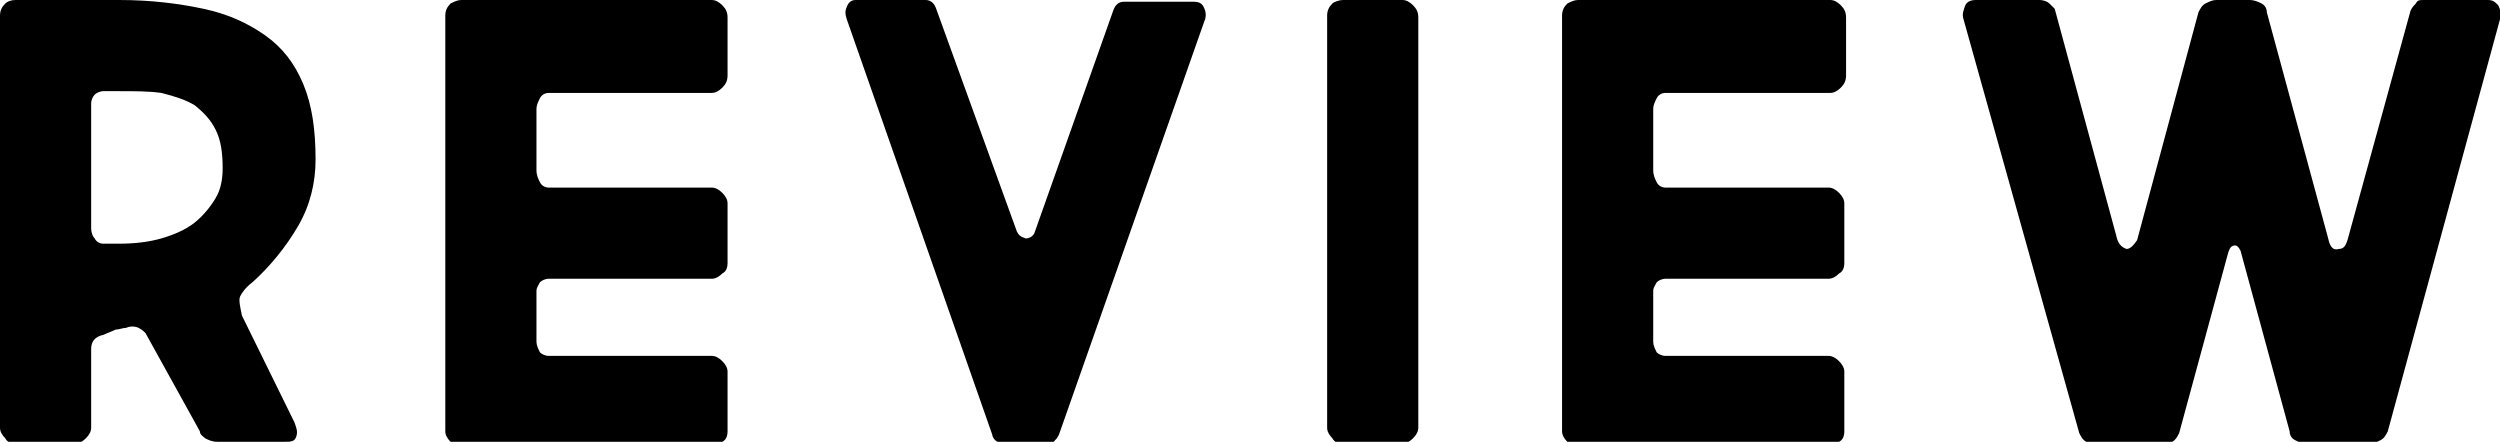
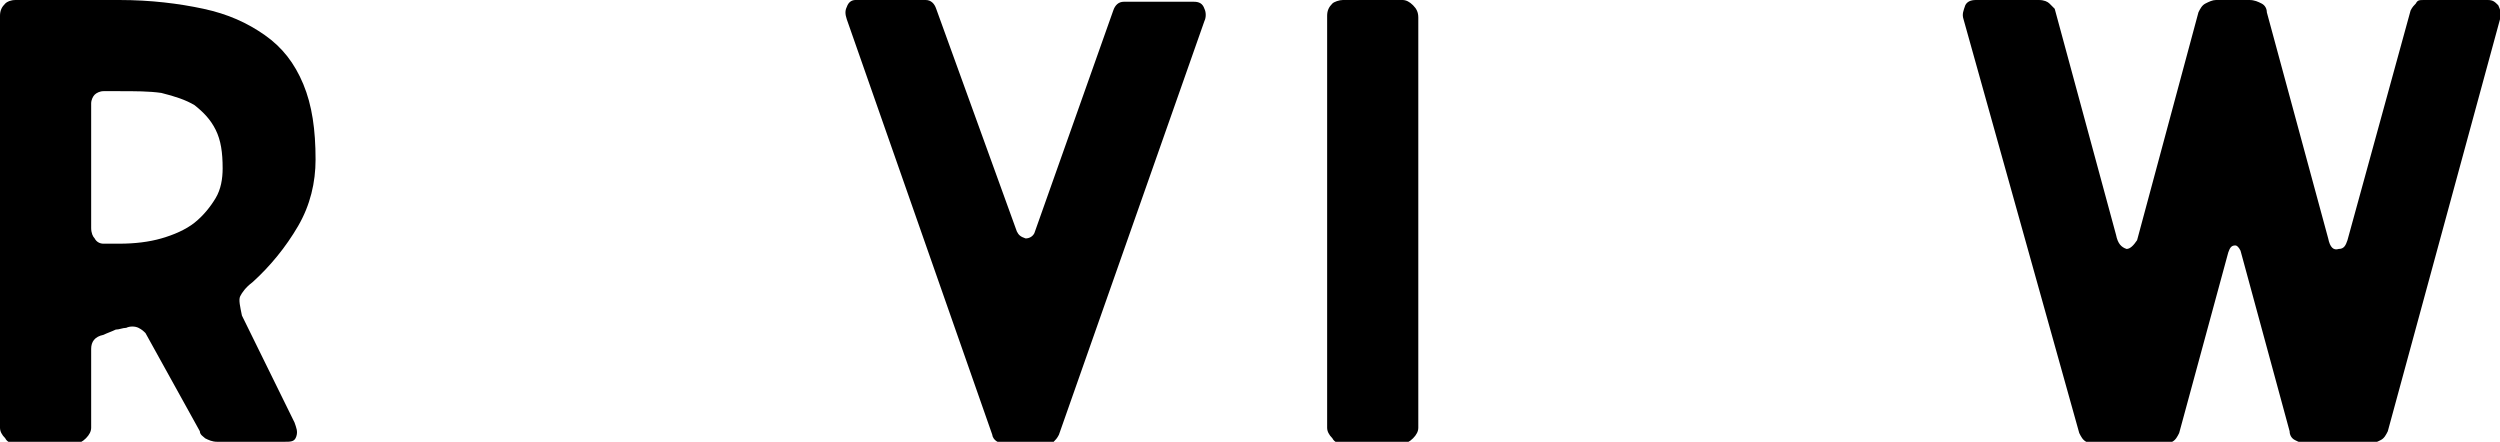
<svg xmlns="http://www.w3.org/2000/svg" version="1.1" id="レイヤー_1" x="0px" y="0px" viewBox="0 0 142.6 25.2" style="enable-background:new 0 0 142.6 25.2;" xml:space="preserve">
  <g>
    <g>
      <g>
        <path d="M5.9,19.1c-0.5,0.1-0.7,0.4-0.7,0.8v4.5c0,0.2-0.1,0.4-0.3,0.6c-0.2,0.2-0.4,0.3-0.6,0.3H0.9c-0.3,0-0.5-0.1-0.6-0.3     C0.1,24.8,0,24.6,0,24.4V0.9c0-0.3,0.1-0.5,0.3-0.7C0.4,0.1,0.6,0,0.9,0h5.9c1.8,0,3.4,0.2,4.8,0.5C13,0.8,14.1,1.3,15.1,2     c1,0.7,1.7,1.6,2.2,2.8C17.8,6,18,7.4,18,9.1c0,1.3-0.3,2.6-1,3.8c-0.7,1.2-1.6,2.3-2.6,3.2c-0.4,0.3-0.6,0.6-0.7,0.8     c-0.1,0.2,0,0.6,0.1,1.1l3,6.1c0.1,0.3,0.2,0.5,0.1,0.8s-0.3,0.3-0.7,0.3h-3.8c-0.3,0-0.5-0.1-0.7-0.2c-0.1-0.1-0.3-0.2-0.3-0.4     l-3.1-5.6c-0.1-0.1-0.2-0.2-0.4-0.3c-0.2-0.1-0.5-0.1-0.7,0c-0.2,0-0.4,0.1-0.6,0.1C6.4,18.9,6.1,19,5.9,19.1z M5.9,5.2     c-0.2,0-0.4,0.1-0.5,0.2S5.2,5.7,5.2,5.9V13c0,0.3,0.1,0.5,0.2,0.6c0.1,0.2,0.3,0.3,0.5,0.3h0.9c0.9,0,1.7-0.1,2.4-0.3     c0.7-0.2,1.4-0.5,1.9-0.9c0.5-0.4,0.9-0.9,1.2-1.4c0.3-0.5,0.4-1.1,0.4-1.7c0-0.9-0.1-1.6-0.4-2.2c-0.3-0.6-0.7-1-1.2-1.4     C10.6,5.7,10,5.5,9.2,5.3C8.5,5.2,7.7,5.2,6.8,5.2H5.9z" />
-         <path d="M40.6,0c0.2,0,0.4,0.1,0.6,0.3c0.2,0.2,0.3,0.4,0.3,0.7v3.3c0,0.3-0.1,0.5-0.3,0.7c-0.2,0.2-0.4,0.3-0.6,0.3h-9.3     c-0.2,0-0.4,0.1-0.5,0.3c-0.1,0.2-0.2,0.4-0.2,0.6v3.5c0,0.3,0.1,0.5,0.2,0.7c0.1,0.2,0.3,0.3,0.5,0.3h9.3c0.2,0,0.4,0.1,0.6,0.3     c0.2,0.2,0.3,0.4,0.3,0.6v3.4c0,0.3-0.1,0.5-0.3,0.6c-0.2,0.2-0.4,0.3-0.6,0.3h-9.3c-0.2,0-0.4,0.1-0.5,0.2     c-0.1,0.2-0.2,0.3-0.2,0.5v2.9c0,0.2,0.1,0.4,0.2,0.6c0.1,0.1,0.3,0.2,0.5,0.2h9.3c0.2,0,0.4,0.1,0.6,0.3     c0.2,0.2,0.3,0.4,0.3,0.6v3.4c0,0.3-0.1,0.5-0.3,0.6c-0.2,0.2-0.4,0.3-0.6,0.3H26.3c-0.3,0-0.5-0.1-0.6-0.3     c-0.2-0.2-0.3-0.4-0.3-0.6V0.9c0-0.3,0.1-0.5,0.3-0.7C25.9,0.1,26.1,0,26.3,0H40.6z" />
        <path d="M63.5,0.6c0.1-0.3,0.3-0.5,0.6-0.5c0.3,0,0.6,0,0.8,0h3.2c0.3,0,0.5,0.1,0.6,0.4c0.1,0.2,0.1,0.5,0,0.7l-8.3,23.6     c-0.1,0.2-0.2,0.3-0.3,0.4c-0.2,0.1-0.4,0.2-0.6,0.2h-2c-0.2,0-0.4-0.1-0.6-0.2c-0.2-0.1-0.3-0.3-0.3-0.4L48.3,1.1     c-0.1-0.3-0.1-0.5,0-0.7C48.4,0.1,48.6,0,48.8,0h3.2c0.2,0,0.5,0,0.8,0c0.3,0,0.5,0.2,0.6,0.5L58,13.2c0.1,0.2,0.2,0.3,0.5,0.4     c0.2,0,0.4-0.1,0.5-0.3L63.5,0.6z" />
        <path d="M80,0c0.2,0,0.4,0.1,0.6,0.3c0.2,0.2,0.3,0.4,0.3,0.7v23.4c0,0.2-0.1,0.4-0.3,0.6c-0.2,0.2-0.4,0.3-0.6,0.3h-3.4     c-0.3,0-0.5-0.1-0.6-0.3c-0.2-0.2-0.3-0.4-0.3-0.6V0.9c0-0.3,0.1-0.5,0.3-0.7C76.1,0.1,76.4,0,76.6,0H80z" />
-         <path d="M104.4,0c0.2,0,0.4,0.1,0.6,0.3c0.2,0.2,0.3,0.4,0.3,0.7v3.3c0,0.3-0.1,0.5-0.3,0.7c-0.2,0.2-0.4,0.3-0.6,0.3H95     c-0.2,0-0.4,0.1-0.5,0.3c-0.1,0.2-0.2,0.4-0.2,0.6v3.5c0,0.3,0.1,0.5,0.2,0.7c0.1,0.2,0.3,0.3,0.5,0.3h9.3c0.2,0,0.4,0.1,0.6,0.3     c0.2,0.2,0.3,0.4,0.3,0.6v3.4c0,0.3-0.1,0.5-0.3,0.6c-0.2,0.2-0.4,0.3-0.6,0.3H95c-0.2,0-0.4,0.1-0.5,0.2     c-0.1,0.2-0.2,0.3-0.2,0.5v2.9c0,0.2,0.1,0.4,0.2,0.6c0.1,0.1,0.3,0.2,0.5,0.2h9.3c0.2,0,0.4,0.1,0.6,0.3     c0.2,0.2,0.3,0.4,0.3,0.6v3.4c0,0.3-0.1,0.5-0.3,0.6c-0.2,0.2-0.4,0.3-0.6,0.3H90c-0.3,0-0.5-0.1-0.6-0.3     c-0.2-0.2-0.3-0.4-0.3-0.6V0.9c0-0.3,0.1-0.5,0.3-0.7C89.6,0.1,89.8,0,90,0H104.4z" />
        <path d="M112,1.1c-0.1-0.3,0-0.5,0.1-0.8c0.1-0.2,0.3-0.3,0.6-0.3h3.6c0.3,0,0.5,0.1,0.6,0.2c0.1,0.1,0.2,0.2,0.3,0.3l3.5,12.9     c0.1,0.5,0.3,0.7,0.6,0.8c0.2,0,0.4-0.2,0.6-0.5l3.5-13c0.1-0.2,0.2-0.4,0.4-0.5c0.2-0.1,0.4-0.2,0.6-0.2h1.9     c0.3,0,0.5,0.1,0.7,0.2c0.2,0.1,0.3,0.3,0.3,0.5l3.5,12.9c0.1,0.5,0.3,0.7,0.6,0.6c0.3,0,0.4-0.2,0.5-0.5l3.6-13.1     c0.1-0.2,0.2-0.3,0.3-0.4C137.9,0,138,0,138.3,0h3.6c0.3,0,0.4,0.1,0.6,0.3c0.1,0.2,0.2,0.5,0.1,0.8l-6.4,23.5     c-0.1,0.2-0.2,0.4-0.4,0.5c-0.2,0.1-0.4,0.2-0.6,0.2h-3.7c-0.2,0-0.4-0.1-0.6-0.2c-0.2-0.1-0.3-0.3-0.3-0.5l-2.8-10.3     c-0.1-0.2-0.2-0.3-0.3-0.3c-0.2,0-0.3,0.1-0.4,0.4l-2.8,10.3c-0.1,0.2-0.2,0.4-0.4,0.5c-0.2,0.1-0.4,0.2-0.6,0.2h-3.7     c-0.2,0-0.4-0.1-0.6-0.2c-0.2-0.1-0.3-0.3-0.4-0.5L112,1.1z" />
      </g>
    </g>
  </g>
</svg>